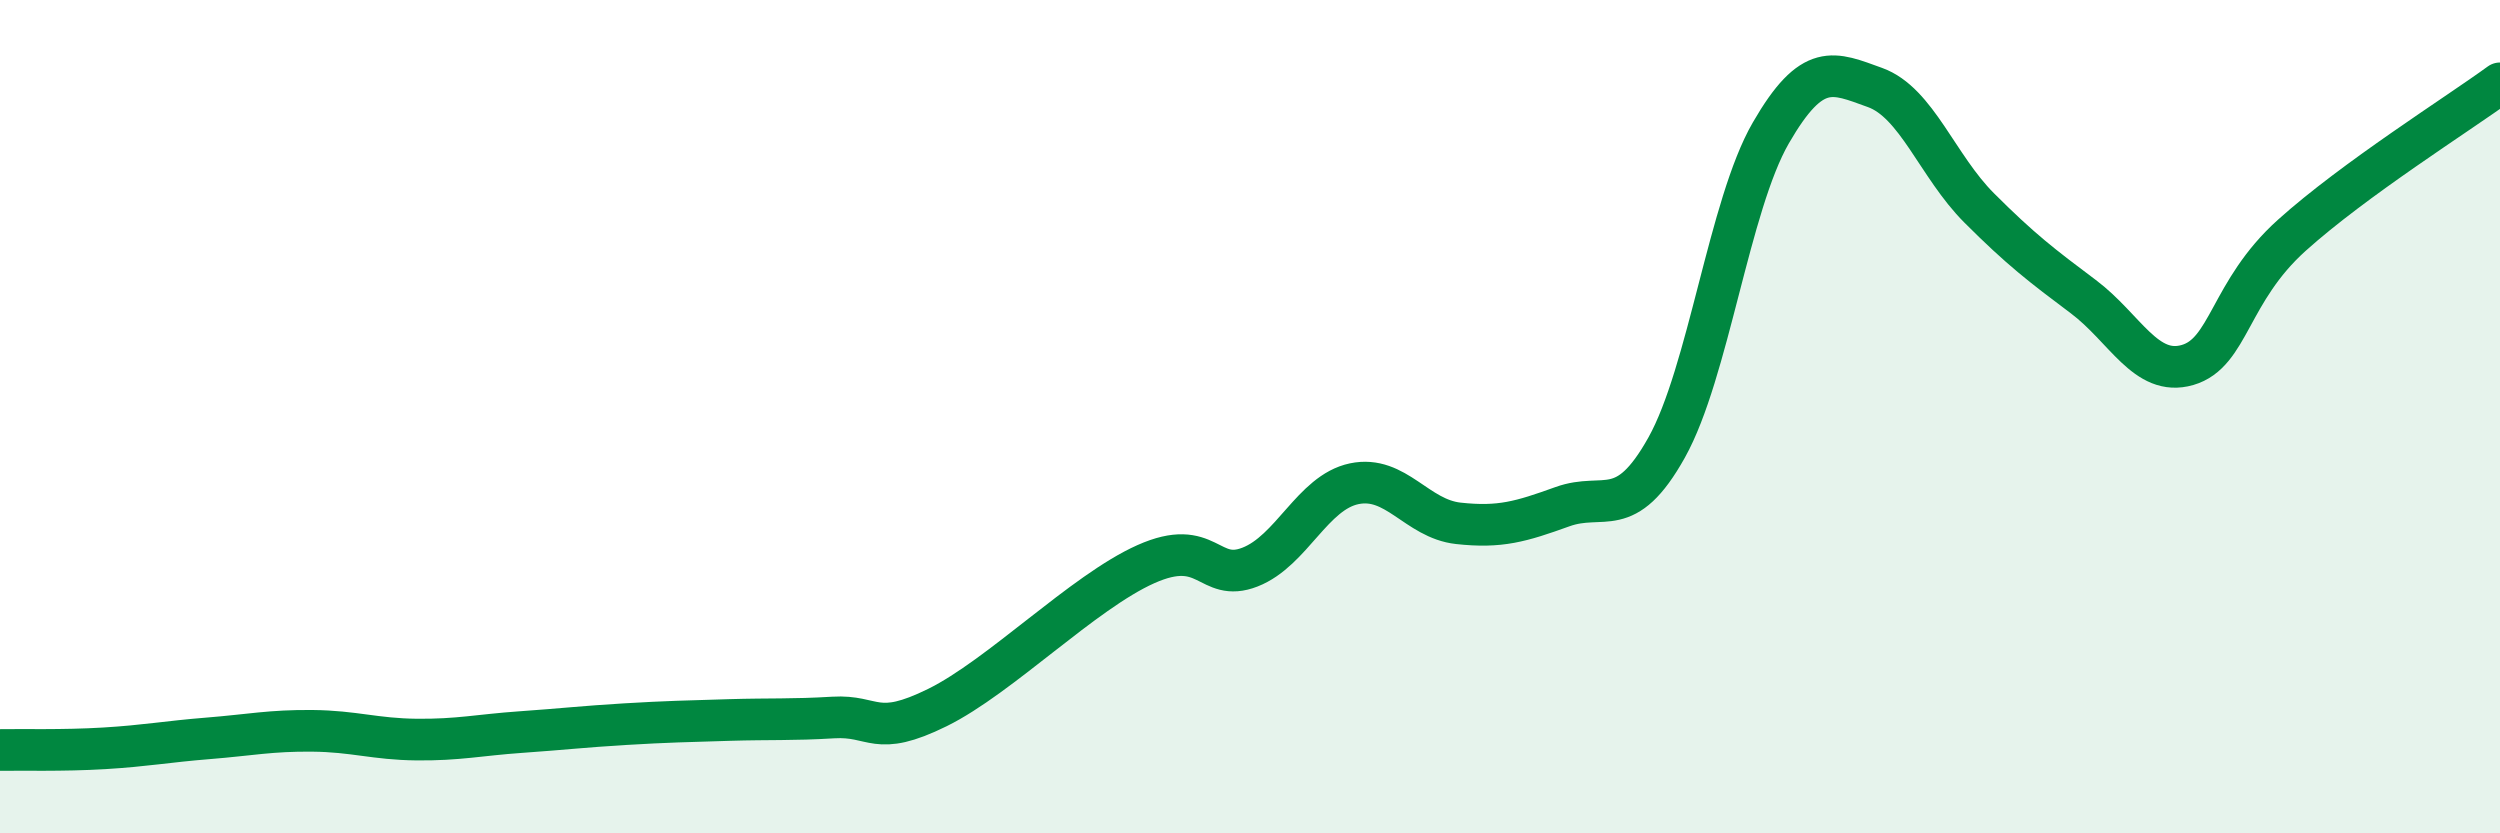
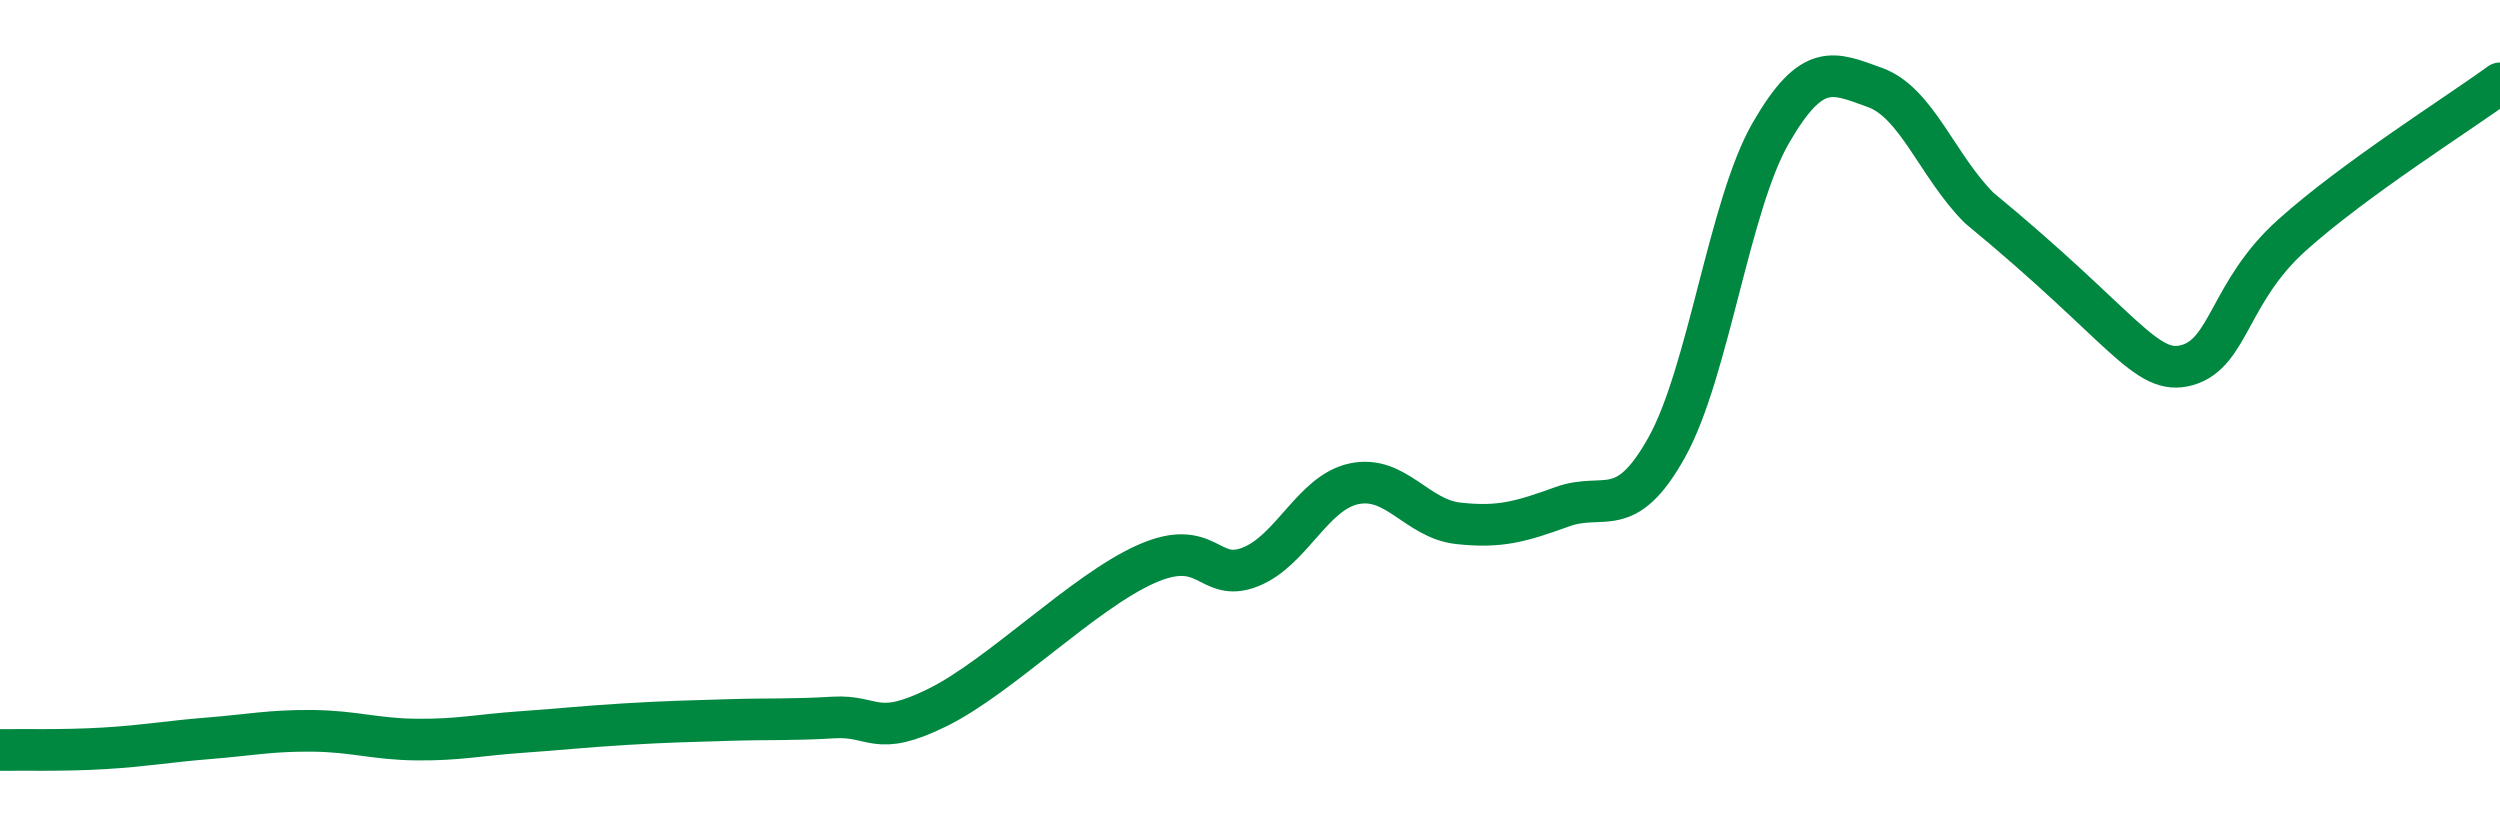
<svg xmlns="http://www.w3.org/2000/svg" width="60" height="20" viewBox="0 0 60 20">
-   <path d="M 0,18 C 0.5,17.99 1.5,18.02 2.5,17.96 C 3.5,17.9 4,17.8 5,17.72 C 6,17.64 6.5,17.53 7.5,17.54 C 8.5,17.55 9,17.74 10,17.75 C 11,17.76 11.5,17.64 12.5,17.57 C 13.5,17.5 14,17.44 15,17.38 C 16,17.32 16.5,17.31 17.5,17.28 C 18.5,17.25 19,17.28 20,17.22 C 21,17.16 21,17.72 22.5,16.98 C 24,16.24 26,14.21 27.5,13.54 C 29,12.87 29,14 30,13.61 C 31,13.22 31.5,11.82 32.5,11.61 C 33.5,11.4 34,12.45 35,12.56 C 36,12.67 36.5,12.52 37.5,12.16 C 38.5,11.8 39,12.53 40,10.74 C 41,8.95 41.5,4.92 42.5,3.19 C 43.5,1.46 44,1.74 45,2.1 C 46,2.46 46.5,3.99 47.5,4.99 C 48.5,5.99 49,6.37 50,7.12 C 51,7.87 51.5,9.05 52.5,8.76 C 53.5,8.47 53.5,7 55,5.65 C 56.5,4.3 59,2.73 60,2L60 20L0 20Z" fill="#008740" opacity="0.1" stroke-linecap="round" stroke-linejoin="round" />
-   <path d="M 0,18 C 0.5,17.99 1.5,18.02 2.5,17.96 C 3.5,17.9 4,17.8 5,17.72 C 6,17.64 6.5,17.53 7.5,17.54 C 8.5,17.55 9,17.74 10,17.75 C 11,17.76 11.5,17.64 12.5,17.57 C 13.5,17.5 14,17.44 15,17.38 C 16,17.32 16.5,17.31 17.5,17.28 C 18.5,17.25 19,17.28 20,17.22 C 21,17.16 21,17.72 22.5,16.98 C 24,16.24 26,14.21 27.5,13.54 C 29,12.87 29,14 30,13.61 C 31,13.22 31.5,11.82 32.5,11.61 C 33.5,11.4 34,12.45 35,12.56 C 36,12.67 36.5,12.52 37.5,12.16 C 38.5,11.8 39,12.53 40,10.74 C 41,8.95 41.5,4.92 42.5,3.19 C 43.5,1.46 44,1.74 45,2.1 C 46,2.46 46.5,3.99 47.5,4.99 C 48.5,5.99 49,6.37 50,7.12 C 51,7.87 51.5,9.05 52.5,8.76 C 53.5,8.47 53.5,7 55,5.65 C 56.5,4.3 59,2.73 60,2" stroke="#008740" stroke-width="1" fill="none" stroke-linecap="round" stroke-linejoin="round" />
+   <path d="M 0,18 C 0.5,17.99 1.5,18.02 2.5,17.96 C 3.5,17.9 4,17.8 5,17.72 C 6,17.64 6.5,17.53 7.5,17.54 C 8.5,17.55 9,17.74 10,17.75 C 11,17.76 11.5,17.64 12.5,17.57 C 13.5,17.5 14,17.44 15,17.38 C 16,17.32 16.5,17.31 17.5,17.28 C 18.5,17.25 19,17.28 20,17.22 C 21,17.16 21,17.72 22.5,16.98 C 24,16.24 26,14.21 27.5,13.54 C 29,12.87 29,14 30,13.61 C 31,13.22 31.5,11.82 32.5,11.61 C 33.5,11.4 34,12.45 35,12.56 C 36,12.67 36.5,12.52 37.5,12.16 C 38.5,11.8 39,12.53 40,10.74 C 41,8.95 41.5,4.92 42.5,3.19 C 43.5,1.46 44,1.74 45,2.1 C 46,2.46 46.5,3.99 47.5,4.99 C 51,7.87 51.5,9.05 52.5,8.76 C 53.5,8.47 53.5,7 55,5.65 C 56.5,4.3 59,2.73 60,2" stroke="#008740" stroke-width="1" fill="none" stroke-linecap="round" stroke-linejoin="round" />
</svg>